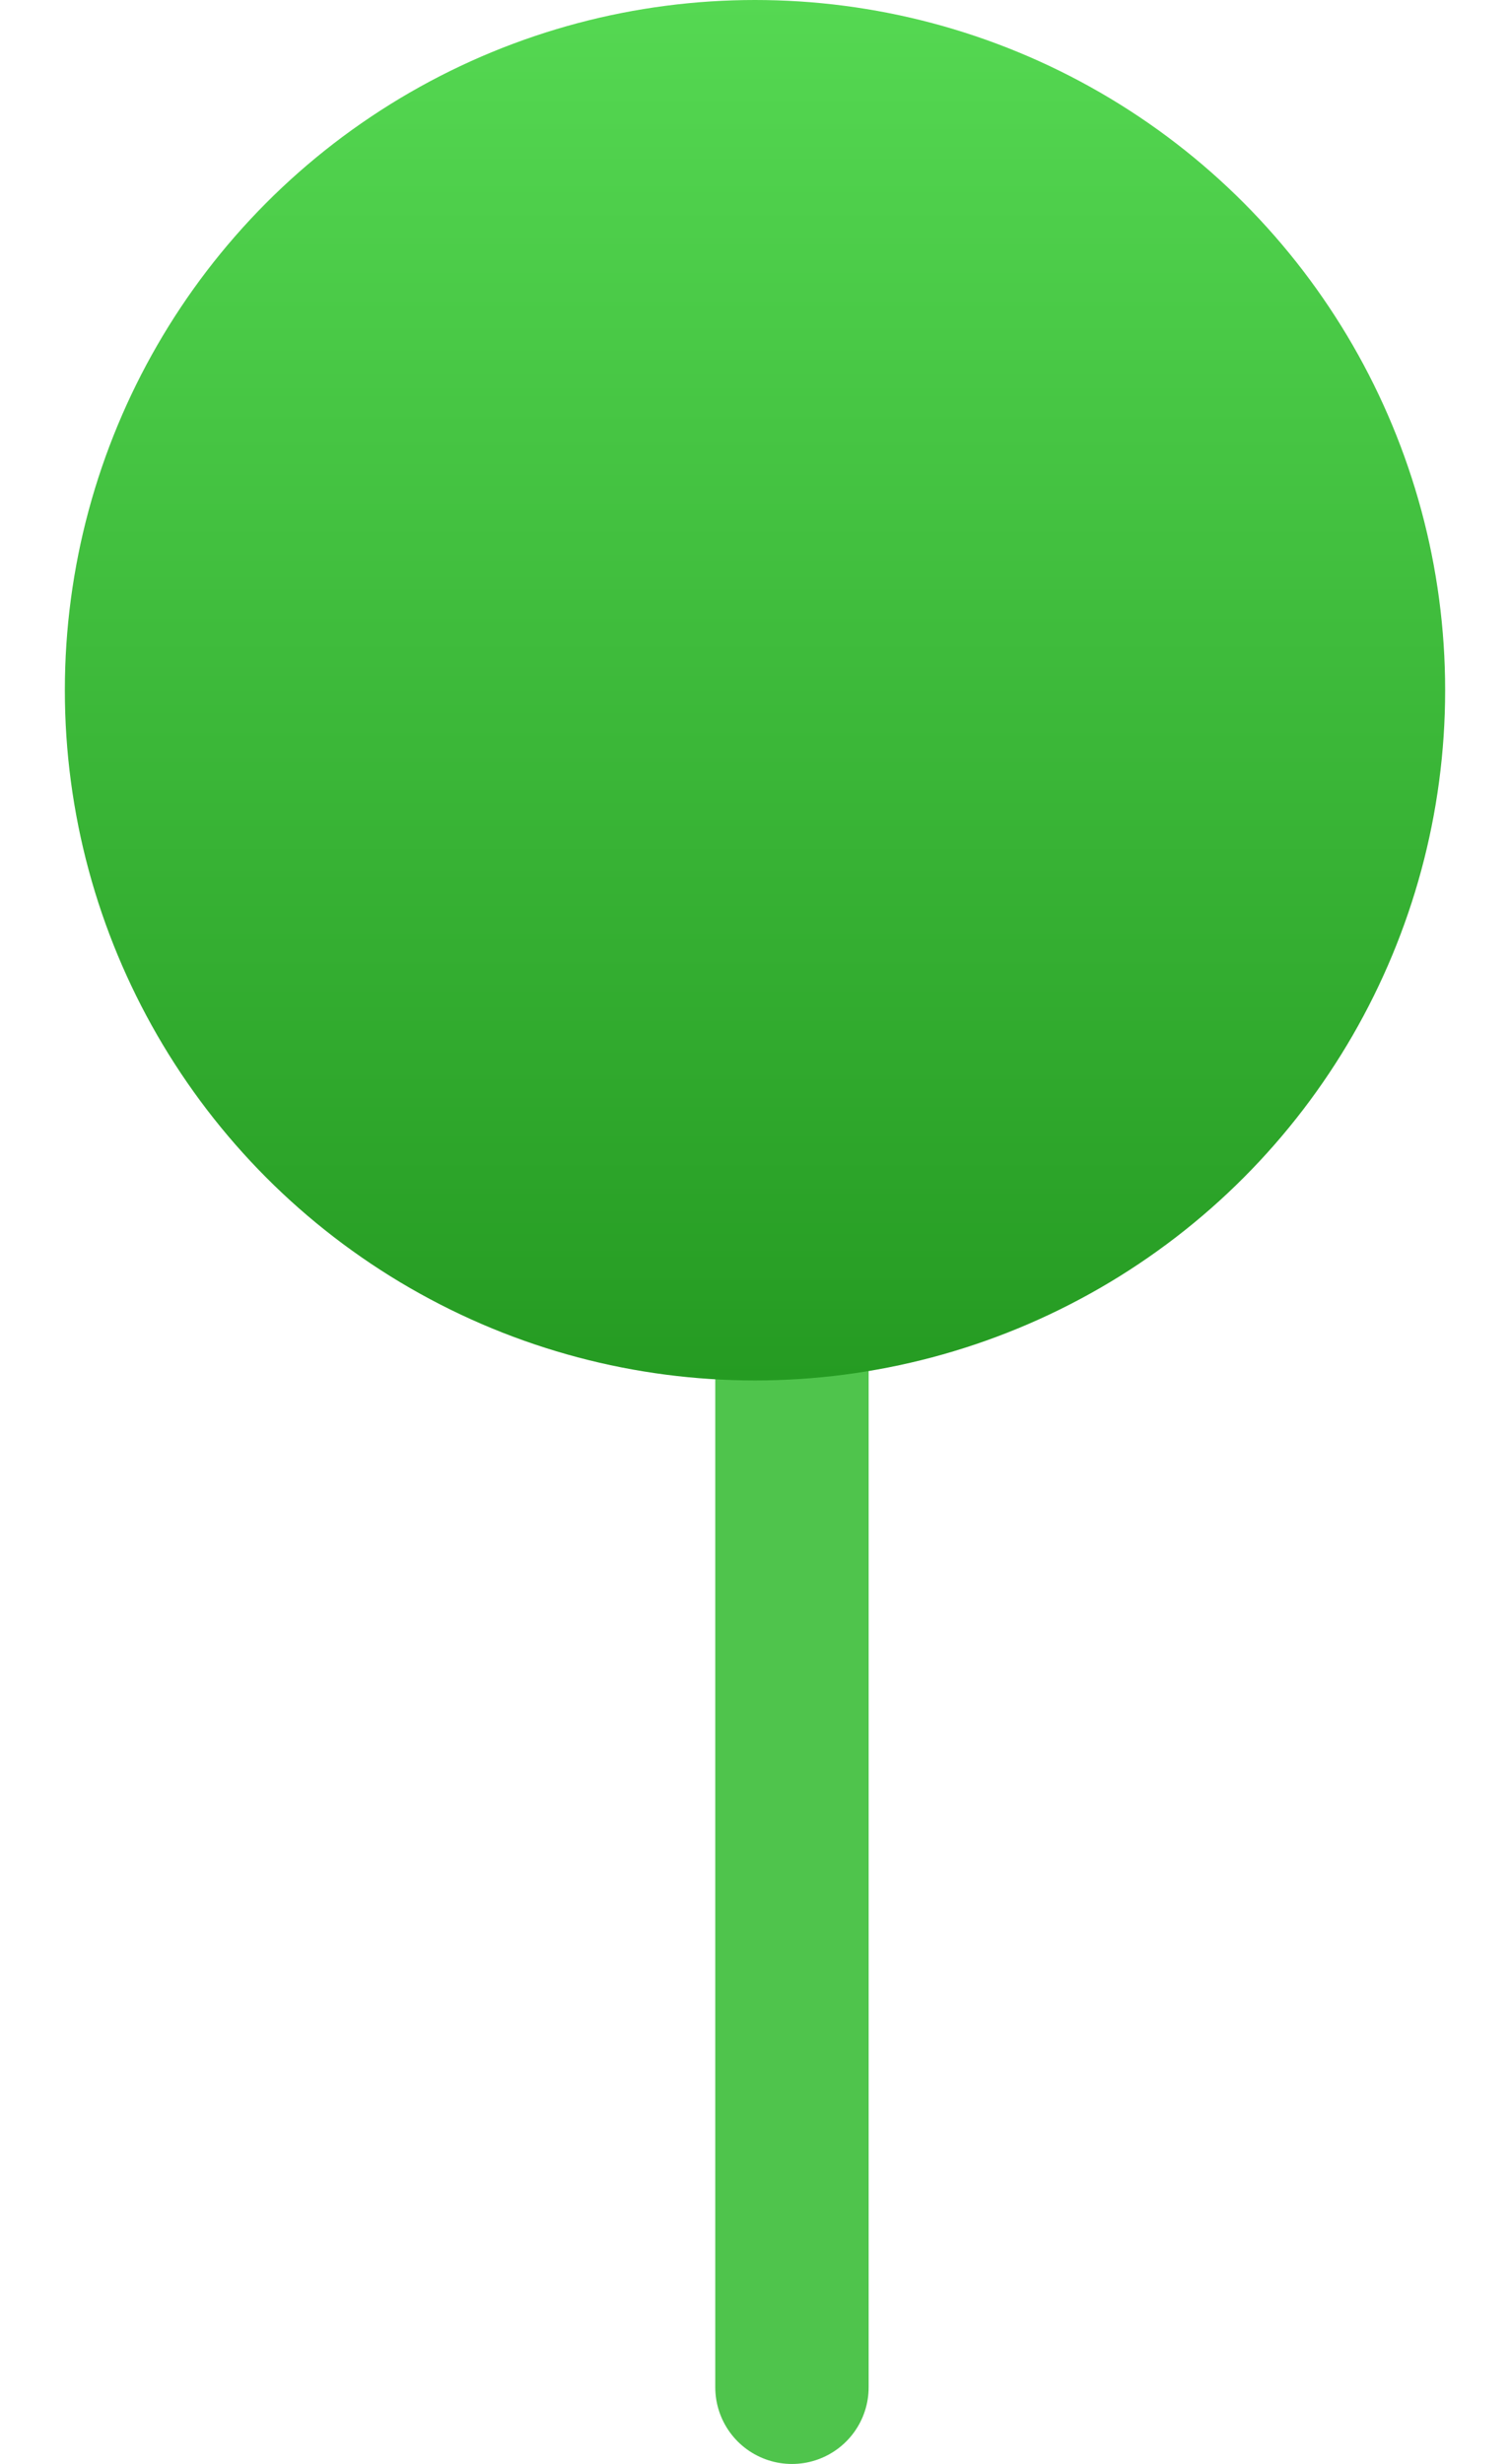
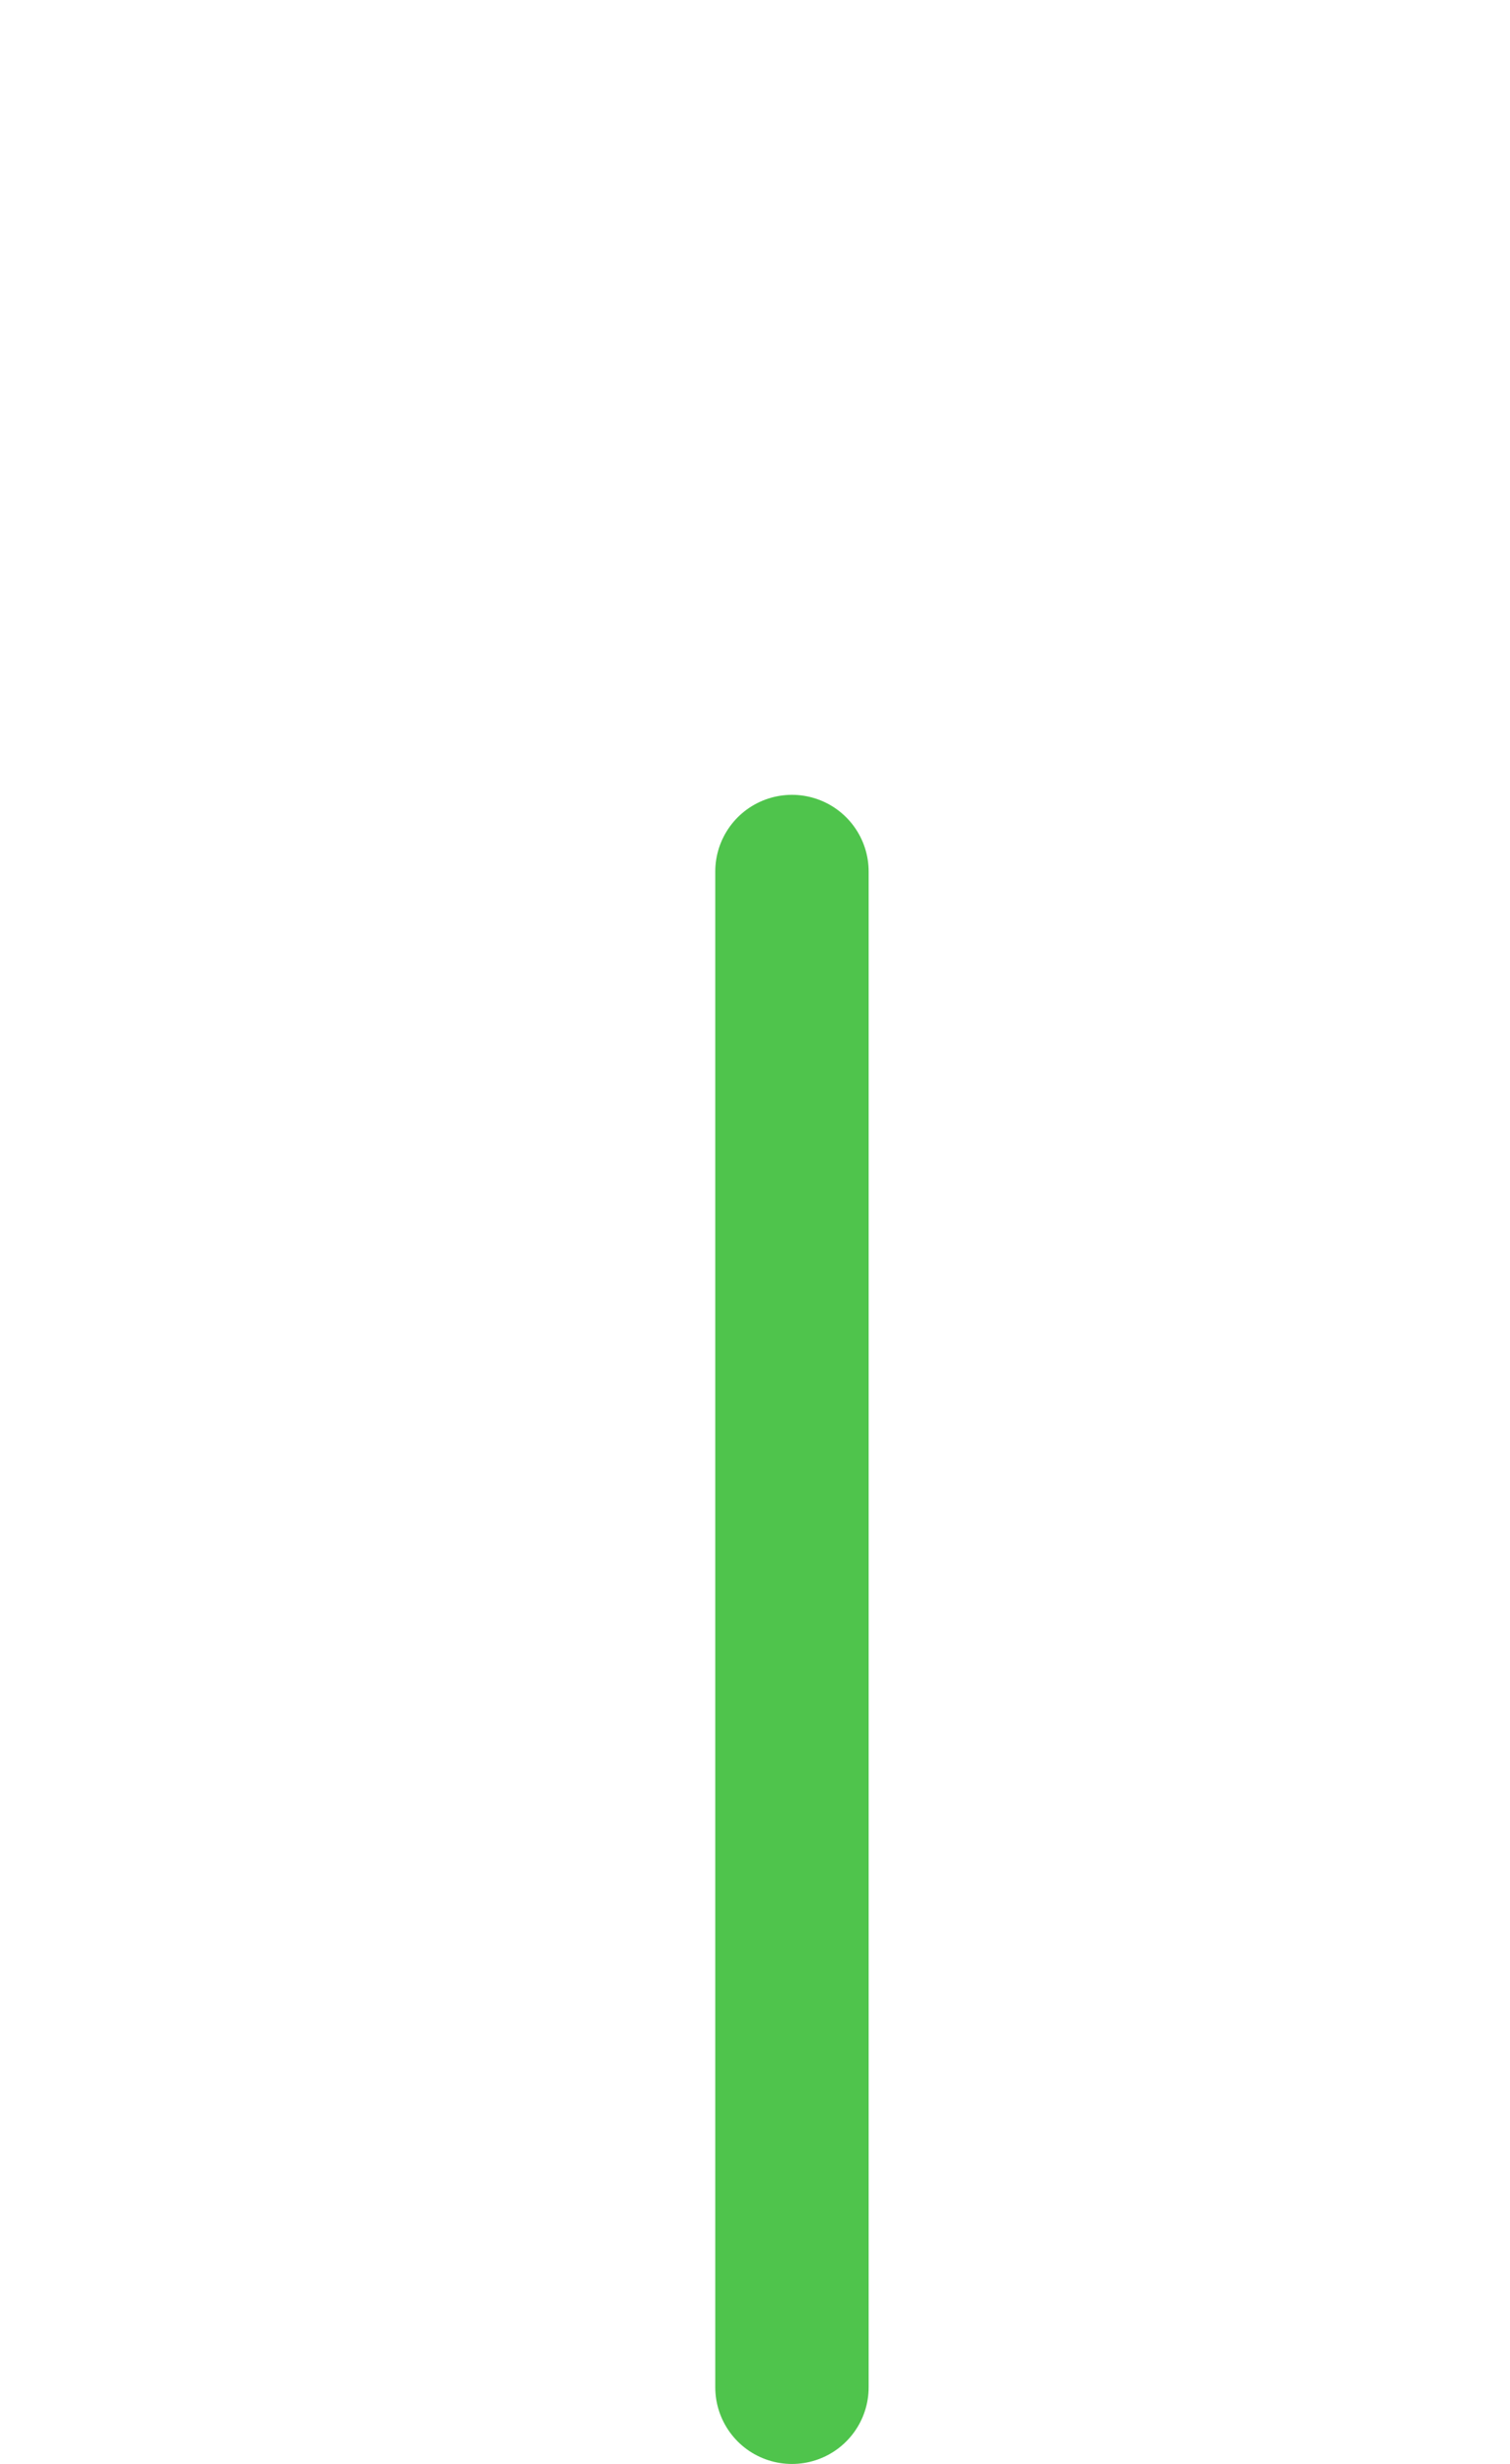
<svg xmlns="http://www.w3.org/2000/svg" width="19" height="31" viewBox="0 0 19 31" fill="none">
  <line x1="9.965" y1="10.965" x2="9.965" y2="30.035" stroke="#4FC44C" stroke-width="1.93" stroke-linecap="round" />
-   <circle cx="9.5" cy="8.684" r="8.684" fill="url(#paint0_linear_70_51)" />
  <defs>
    <linearGradient id="paint0_linear_70_51" x1="9.5" y1="0" x2="9.5" y2="17.369" gradientUnits="userSpaceOnUse">
      <stop stop-color="#55D852" />
      <stop offset="1" stop-color="#259B22" />
    </linearGradient>
  </defs>
</svg>